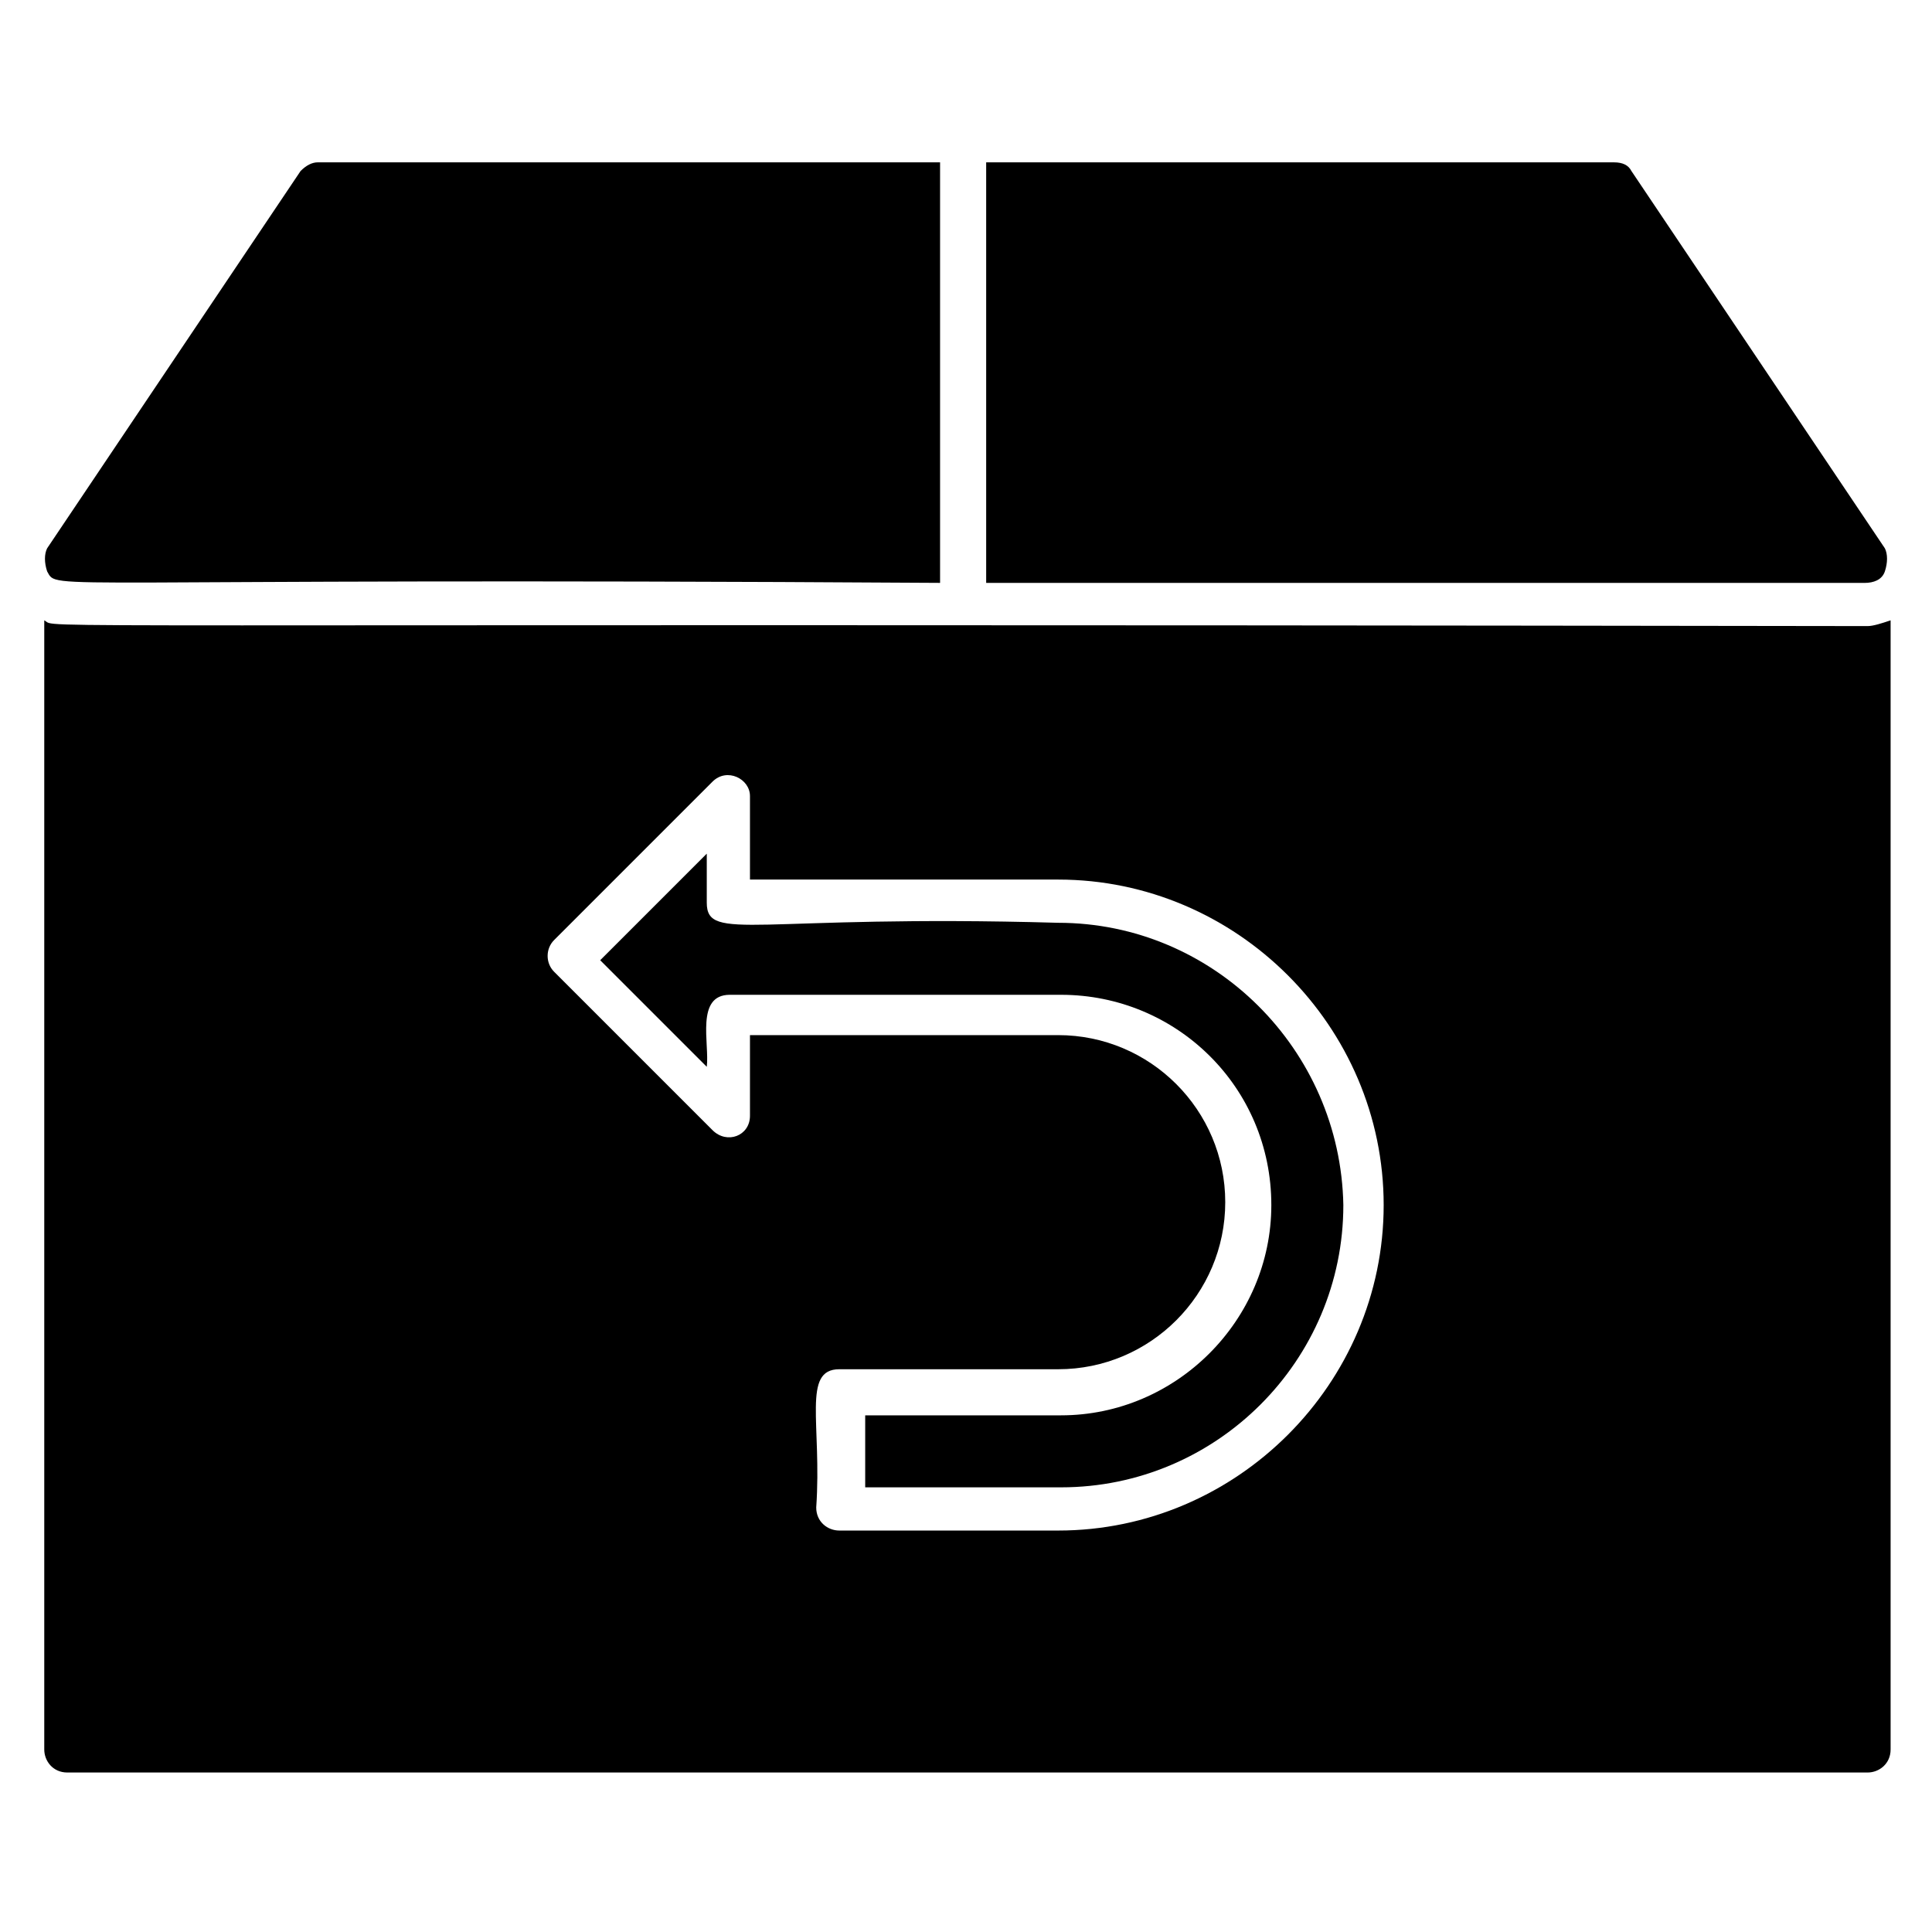
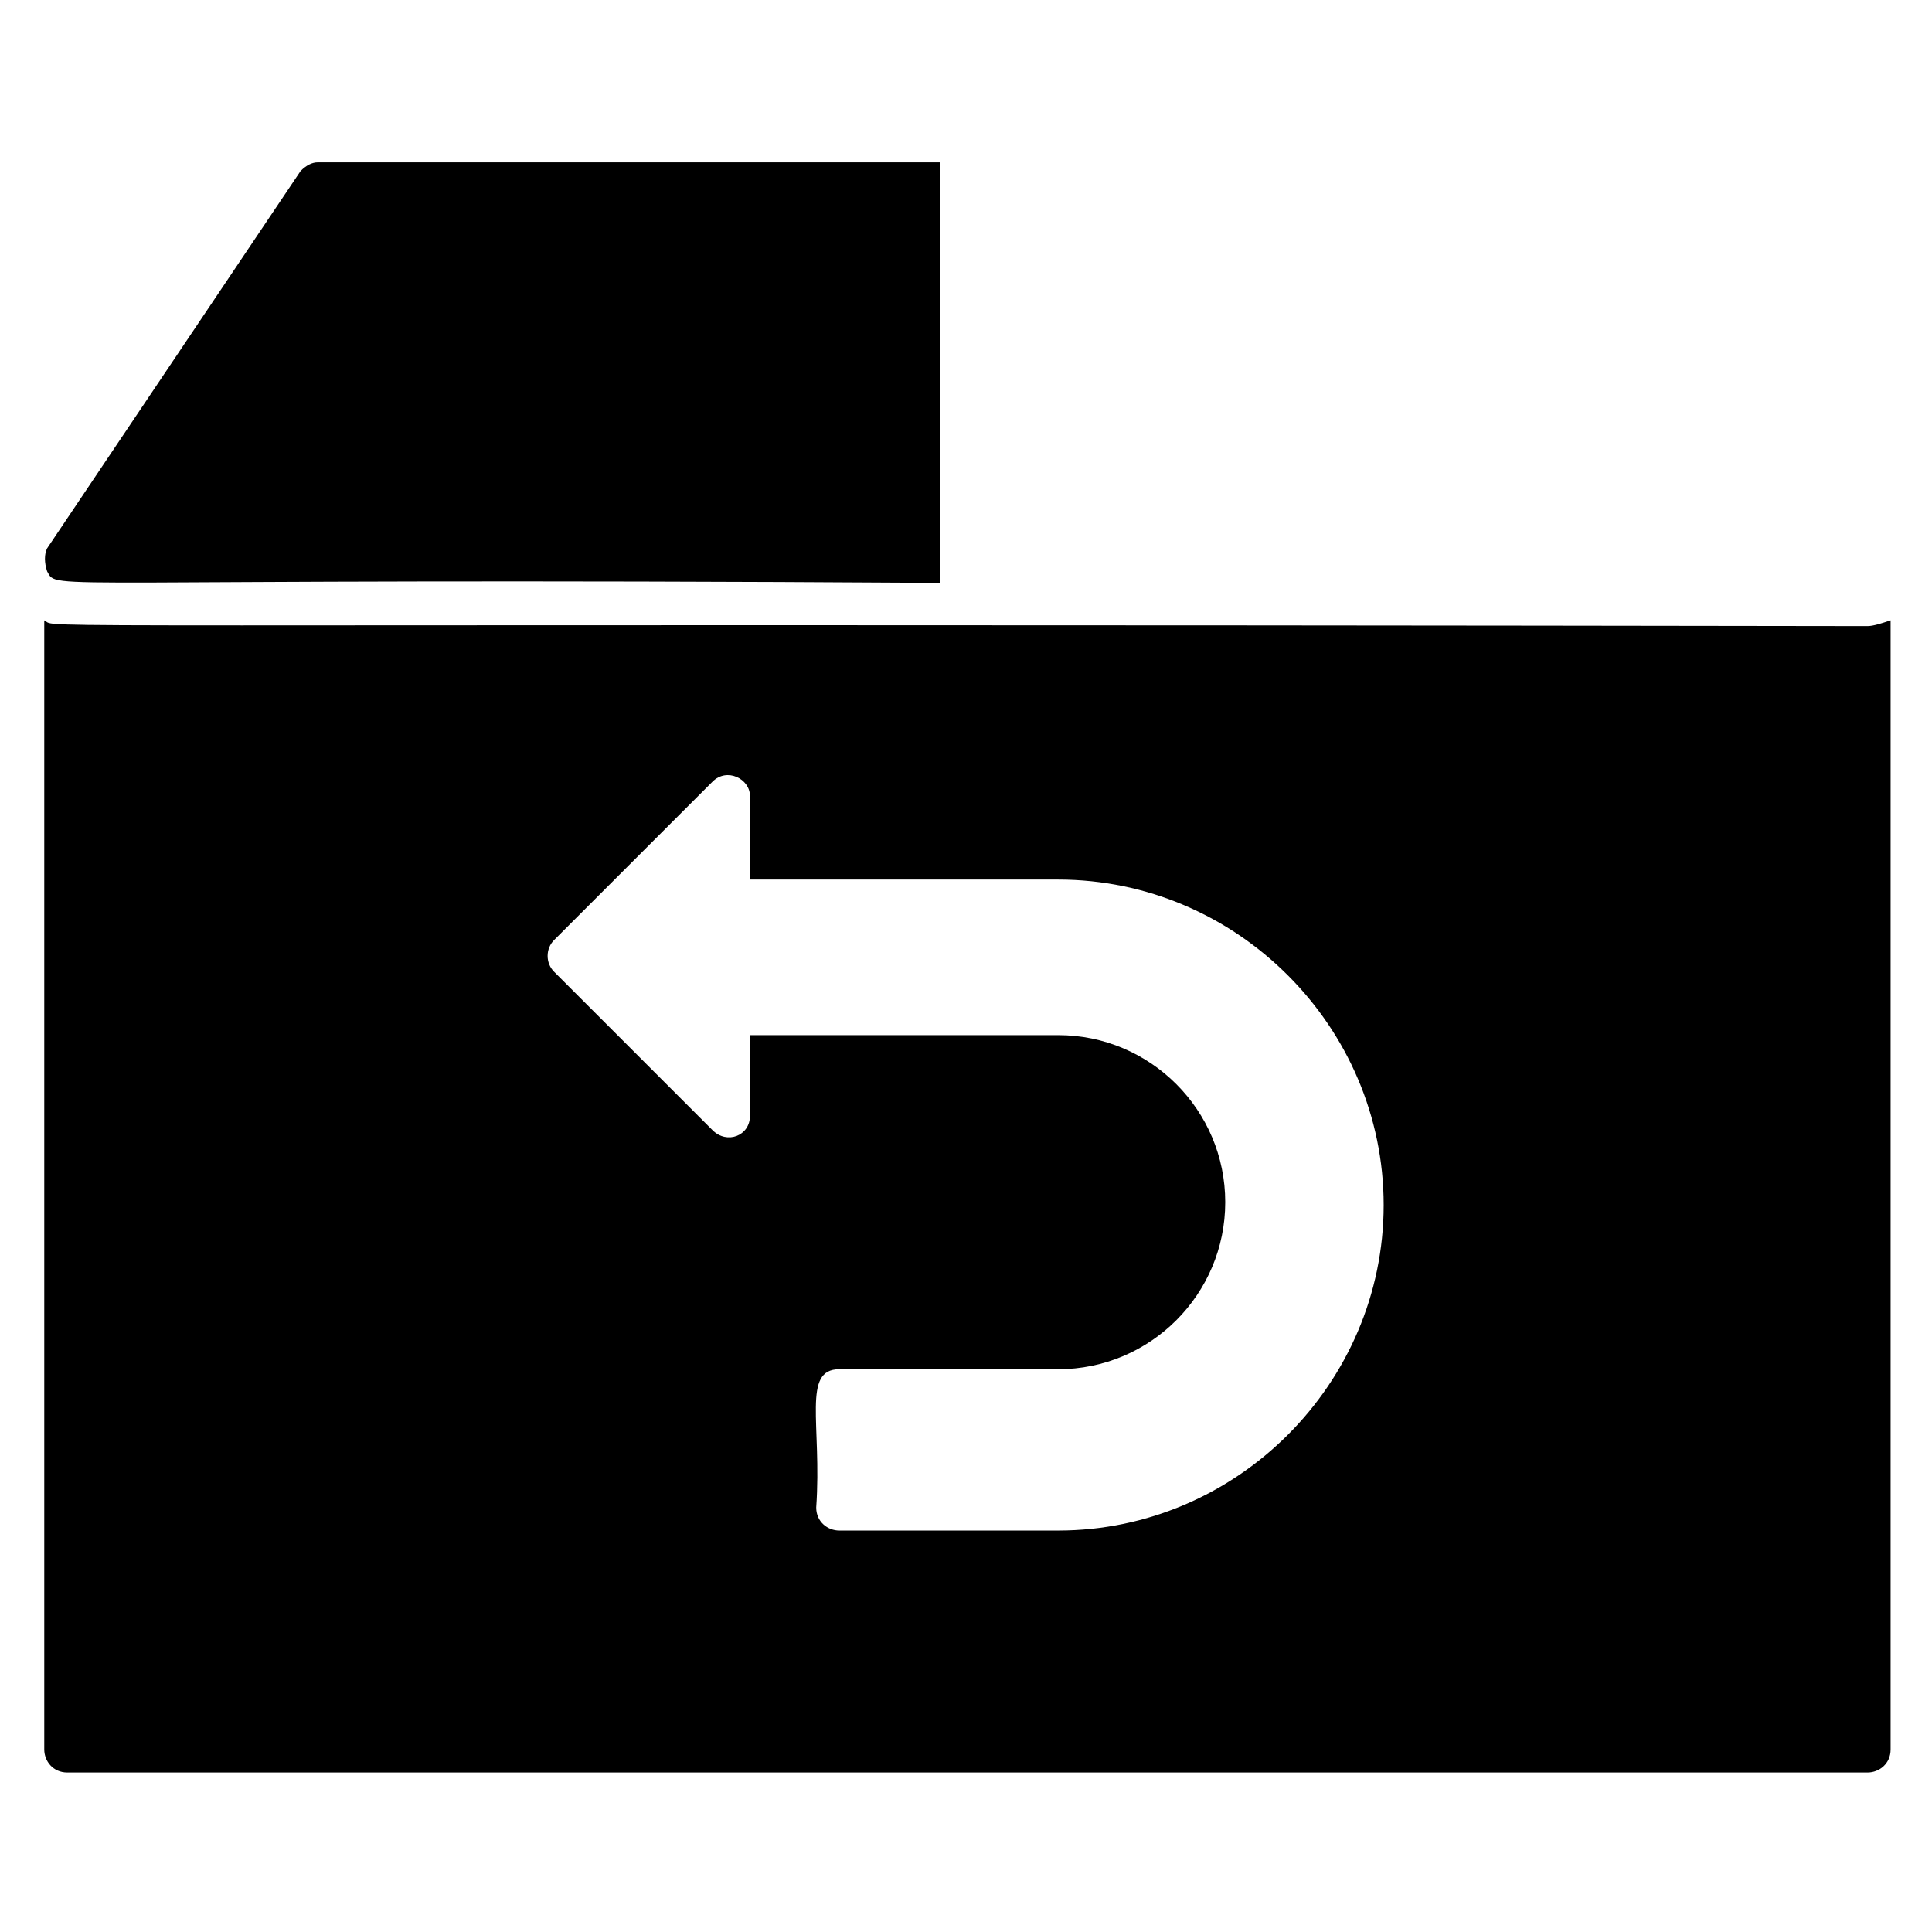
<svg xmlns="http://www.w3.org/2000/svg" fill="#000000" width="800px" height="800px" version="1.1" viewBox="144 144 512 512">
  <g>
    <path d="m228.25 187.02h164.88v111.45c-241.98-1.527-233.59 2.289-236.64-3.055-0.766-2.289-0.766-4.578 0-6.106l67.172-99.996c1.527-1.527 3.055-2.293 4.582-2.293z" />
-     <path d="m643.51 295.42c-0.762 2.289-3.055 3.055-5.344 3.055h-232.82v-111.45h166.41c2.289 0 3.816 0.762 4.582 2.289l67.176 100c0.758 1.527 0.758 3.816-0.004 6.106z" />
-     <path d="m424.43 388.55c-80.152-2.289-93.129 5.344-93.129-5.344v-12.977l-28.242 28.242 28.242 28.242c0.762-6.106-3.055-19.082 6.106-19.082h87.785c30.535 0 55.723 24.426 55.723 55.723 0 30.535-25.191 55.723-55.723 55.723h-51.906v19.082h51.906c41.223 0 74.809-33.586 74.809-74.809-0.762-41.211-34.352-74.801-75.57-74.801z" />
    <path d="m638.93 309.92c-509.15-0.762-478.62 0.766-483.2-1.523v299.23c0 3.055 2.289 6.106 6.106 6.106h477.09c3.055 0 6.106-2.289 6.106-6.106v-299.23c-2.289 0.762-4.578 1.523-6.106 1.523zm-214.5 239.69h-58.016c-3.055 0-6.106-2.289-6.106-6.106 1.527-22.137-3.816-36.641 6.106-36.641h58.016c24.426 0 44.273-19.848 44.273-44.273s-19.848-44.273-44.273-44.273h-81.68v21.375c0 5.344-6.106 7.633-9.922 3.816l-41.984-41.984c-2.289-2.289-2.289-6.106 0-8.398l41.984-41.984c3.816-3.816 9.922-0.762 9.922 3.816v22.137h81.68c47.328 0 86.258 38.93 86.258 86.258s-38.93 86.258-86.258 86.258z" />
  </g>
</svg>